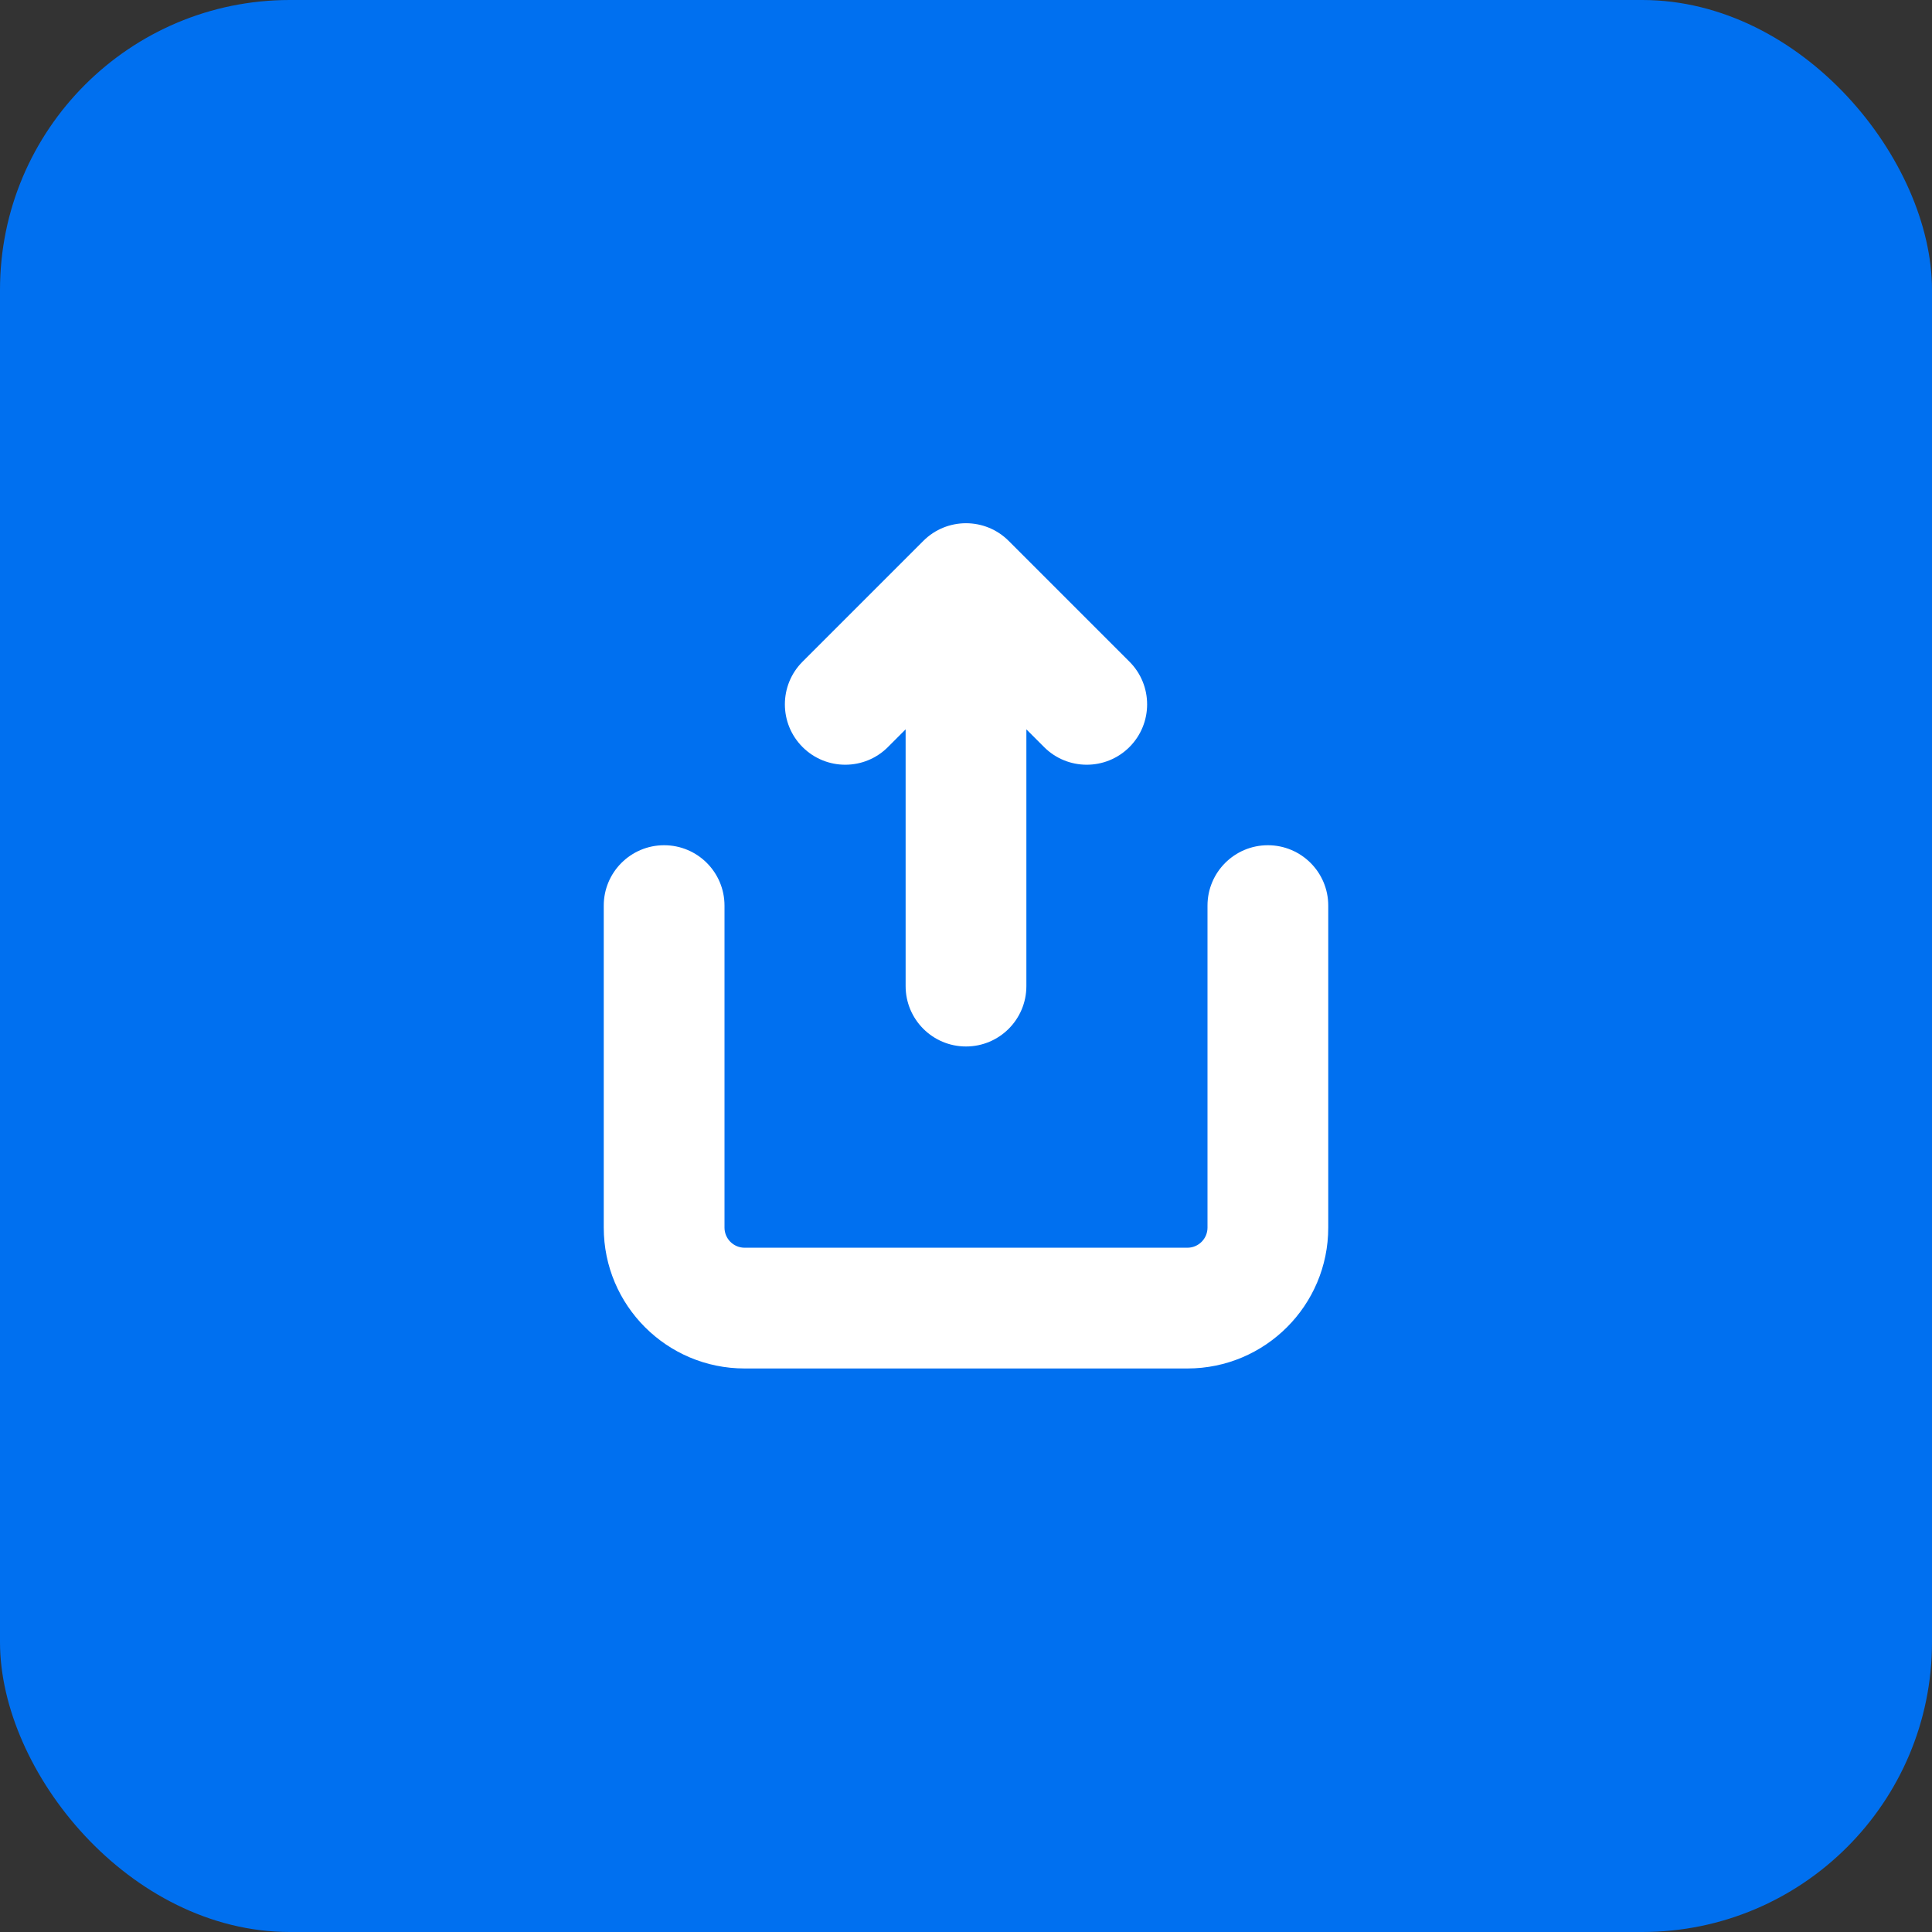
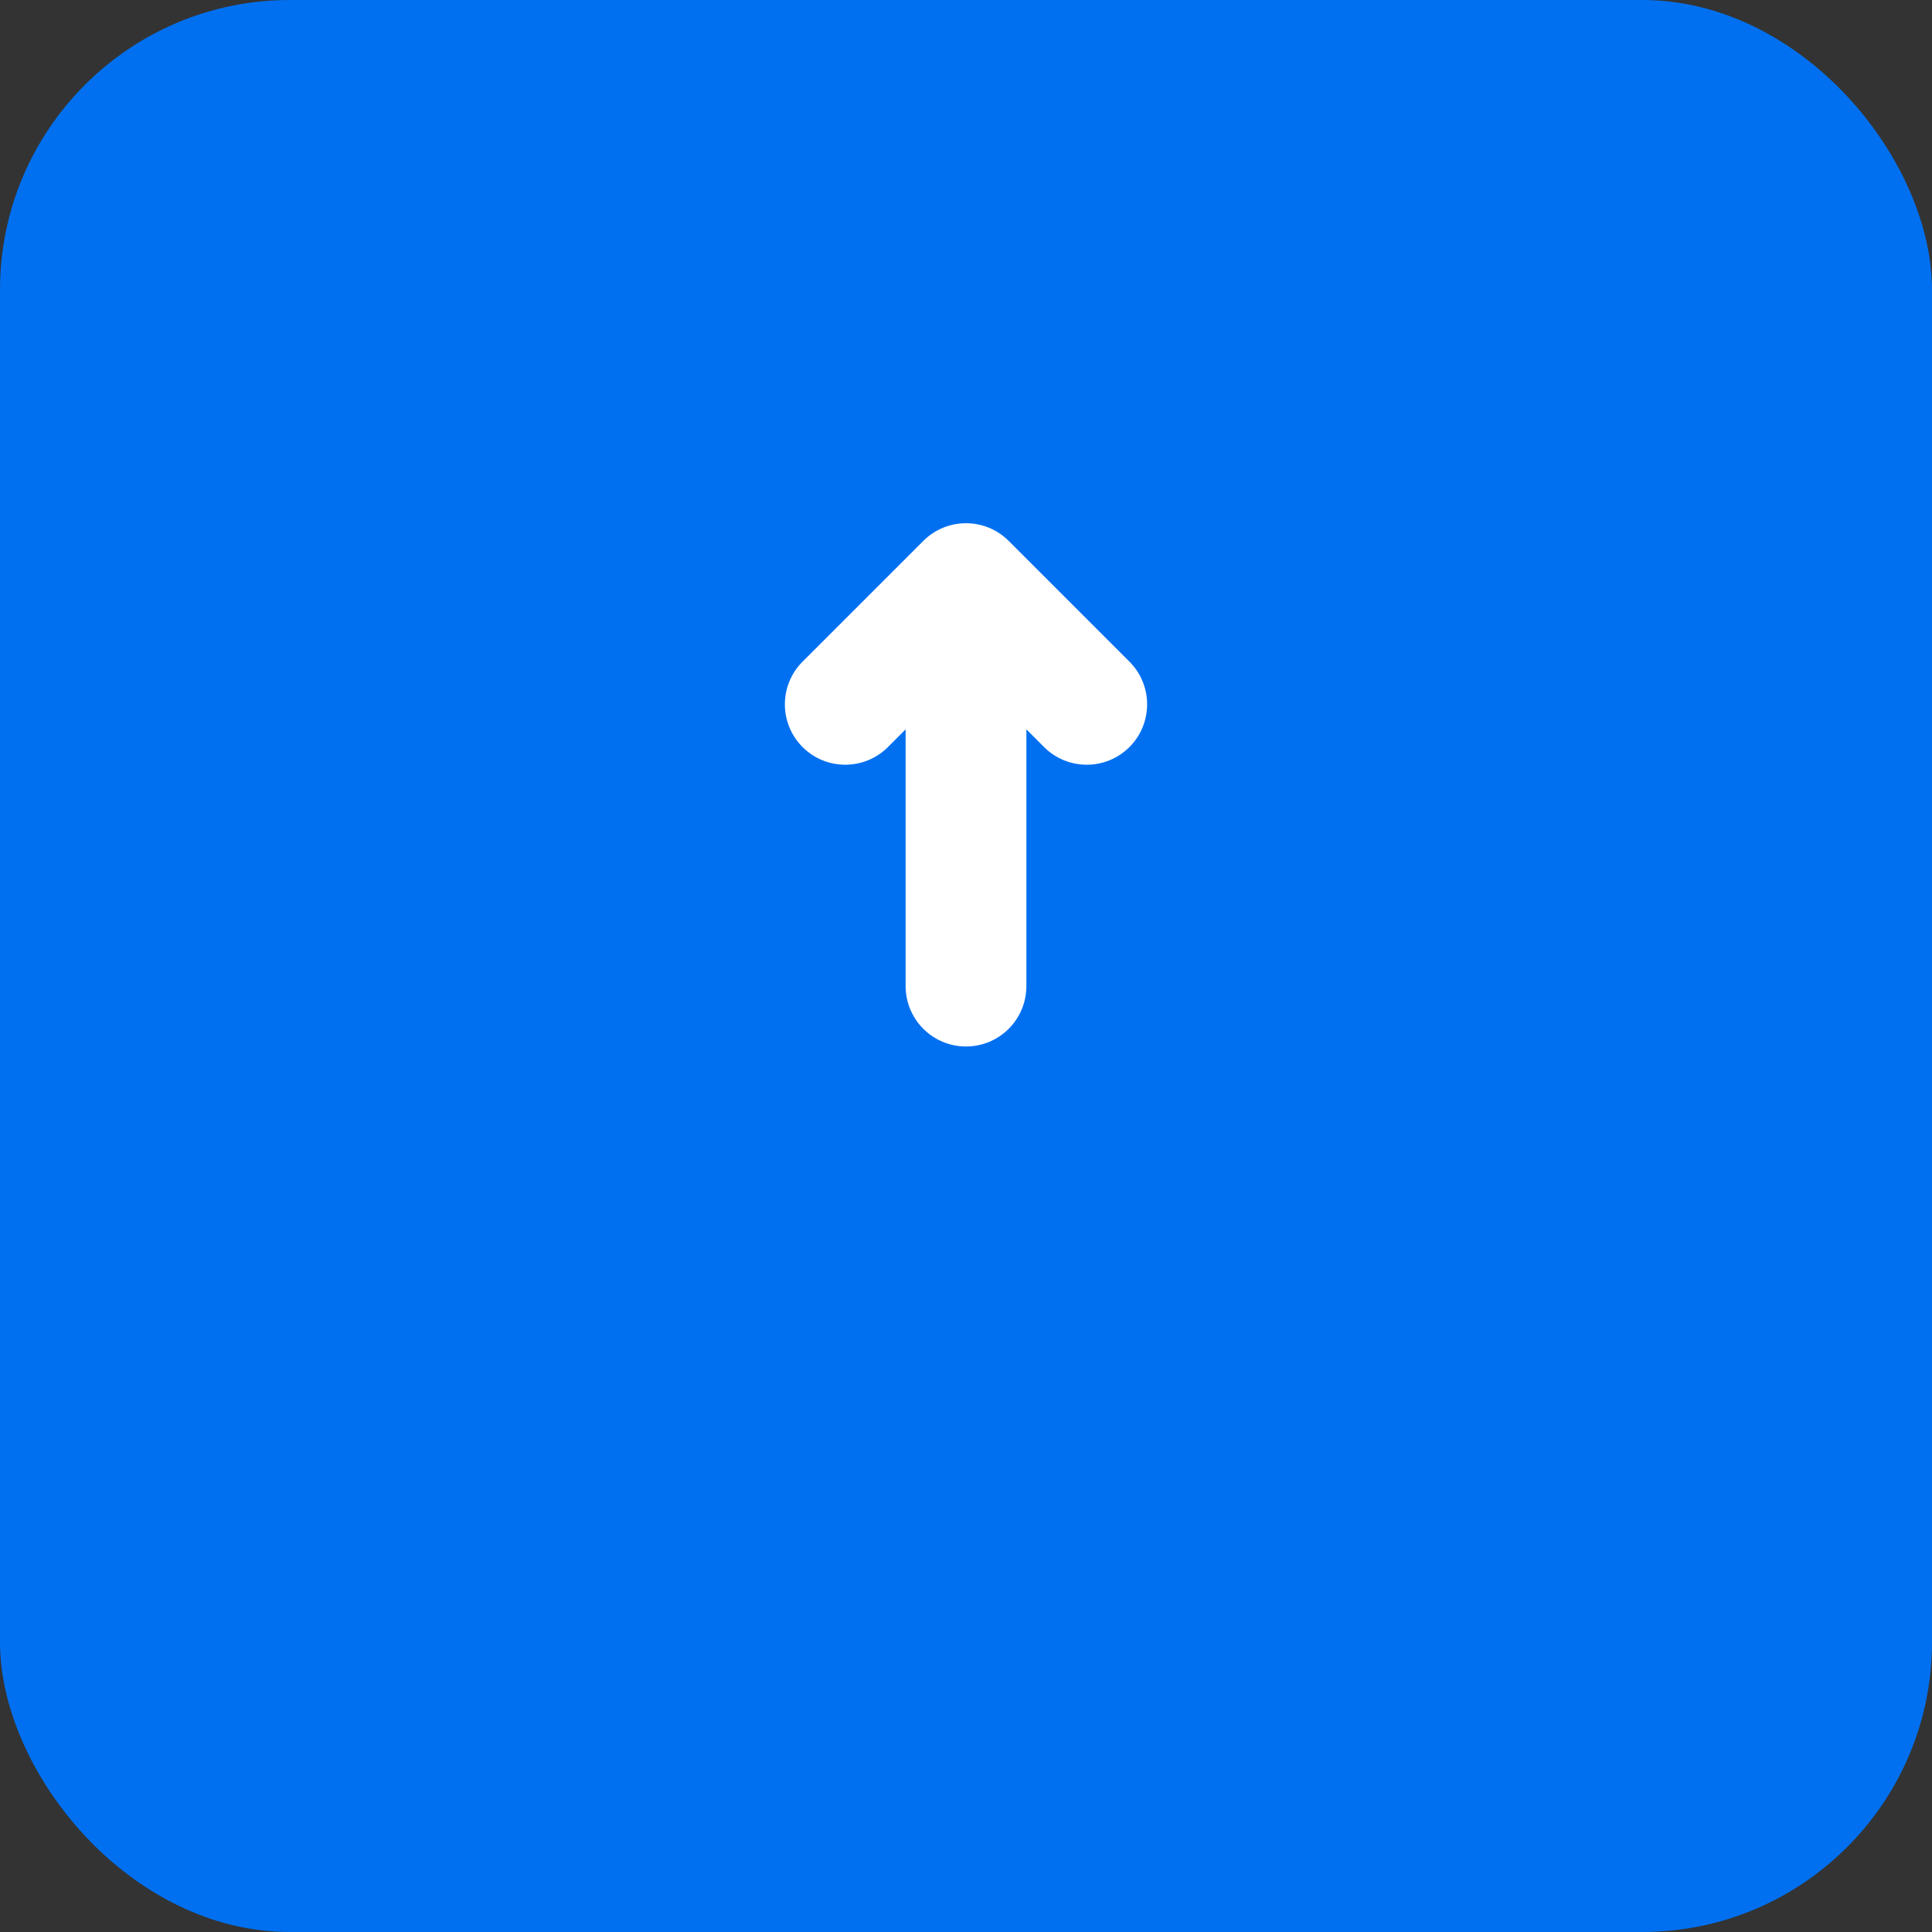
<svg xmlns="http://www.w3.org/2000/svg" width="200" height="200" viewBox="0 0 200 200" fill="none">
  <rect x="0" y="0" width="200" height="200" fill="#333333" stroke="none" />
  <rect width="200" height="200" rx="30" fill="#0070F0" />
  <path d="M104.419 55.995C101.979 53.554 98.021 53.554 95.581 55.995L83.081 68.495C80.64 70.935 80.64 74.893 83.081 77.334C85.521 79.774 89.479 79.774 91.919 77.334L93.75 75.503V102.081C93.75 105.533 96.548 108.331 100 108.331C103.452 108.331 106.25 105.533 106.25 102.081V75.503L108.081 77.334C110.521 79.774 114.479 79.774 116.919 77.334C119.36 74.893 119.36 70.935 116.919 68.495L104.419 55.995Z" fill="white" />
-   <path d="M125 127.081L125 93.748C125 90.296 127.798 87.498 131.25 87.498C134.702 87.498 137.5 90.296 137.5 93.748V127.081C137.5 135.135 130.971 141.664 122.917 141.664H77.083C69.029 141.664 62.5 135.135 62.5 127.081V93.748C62.5 90.296 65.298 87.498 68.75 87.498C72.202 87.498 75 90.296 75 93.748L75 127.081C75 128.231 75.933 129.164 77.083 129.164H122.917C124.067 129.164 125 128.231 125 127.081Z" fill="white" />
</svg>